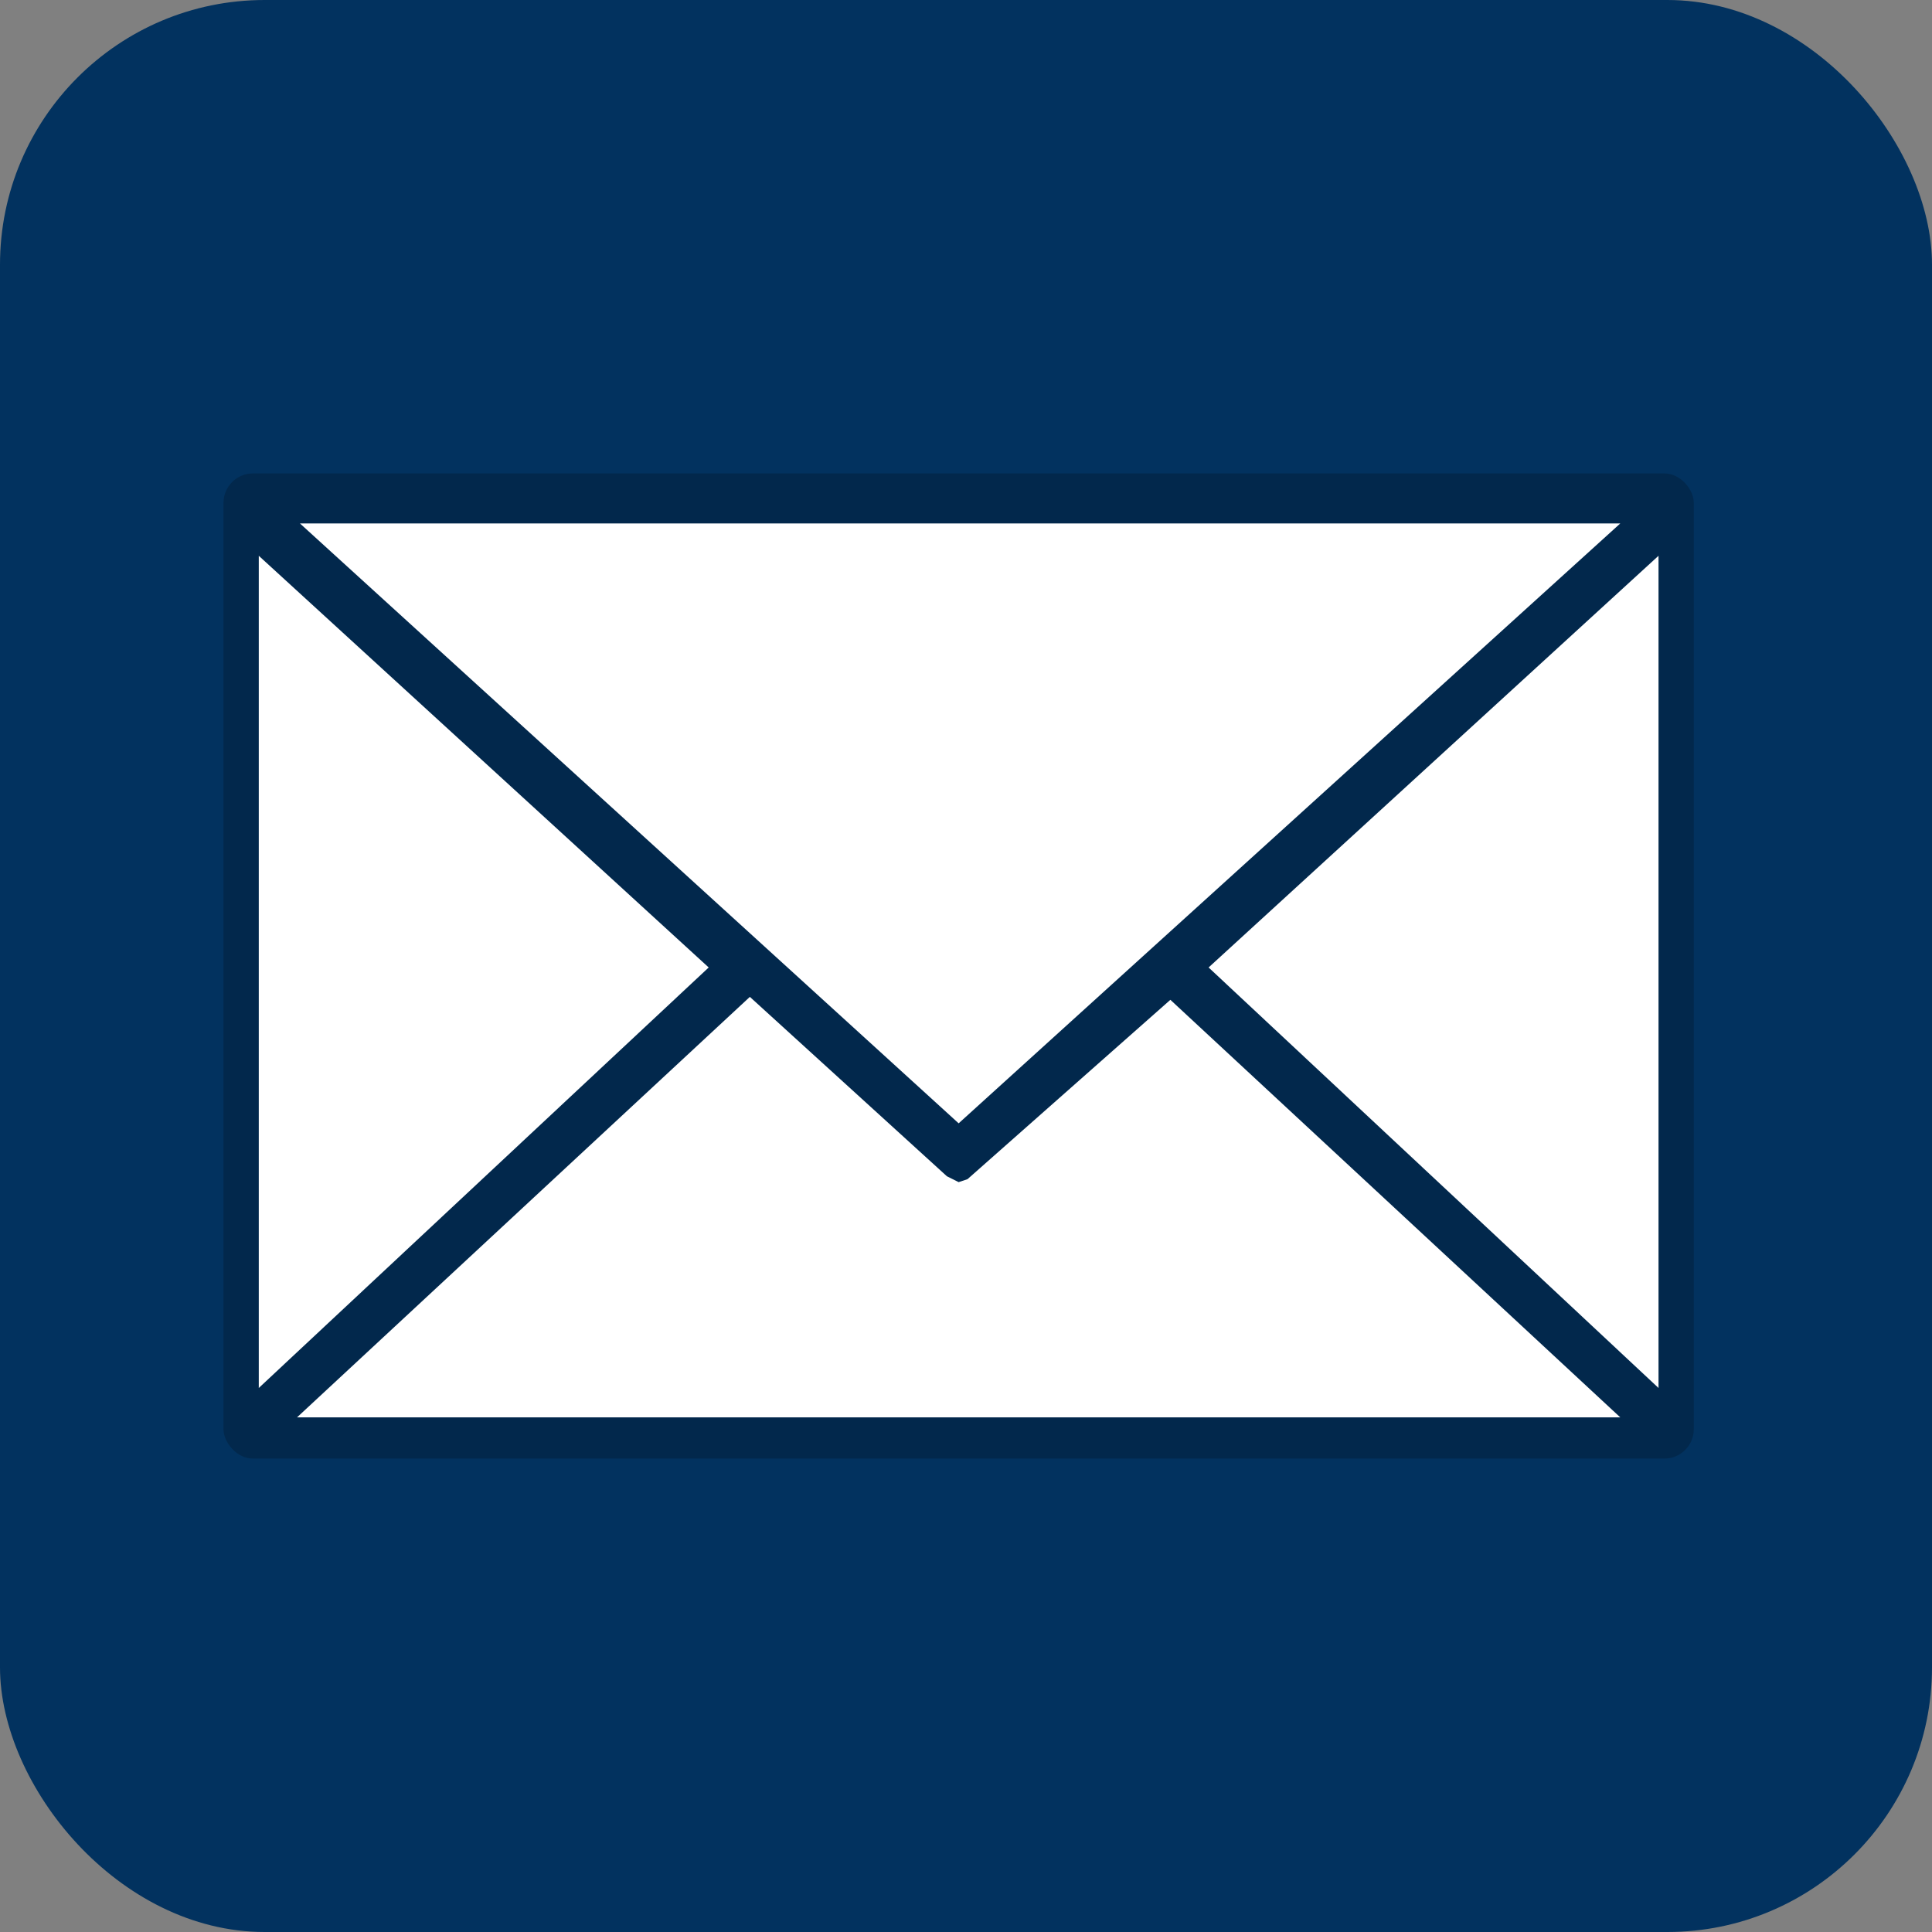
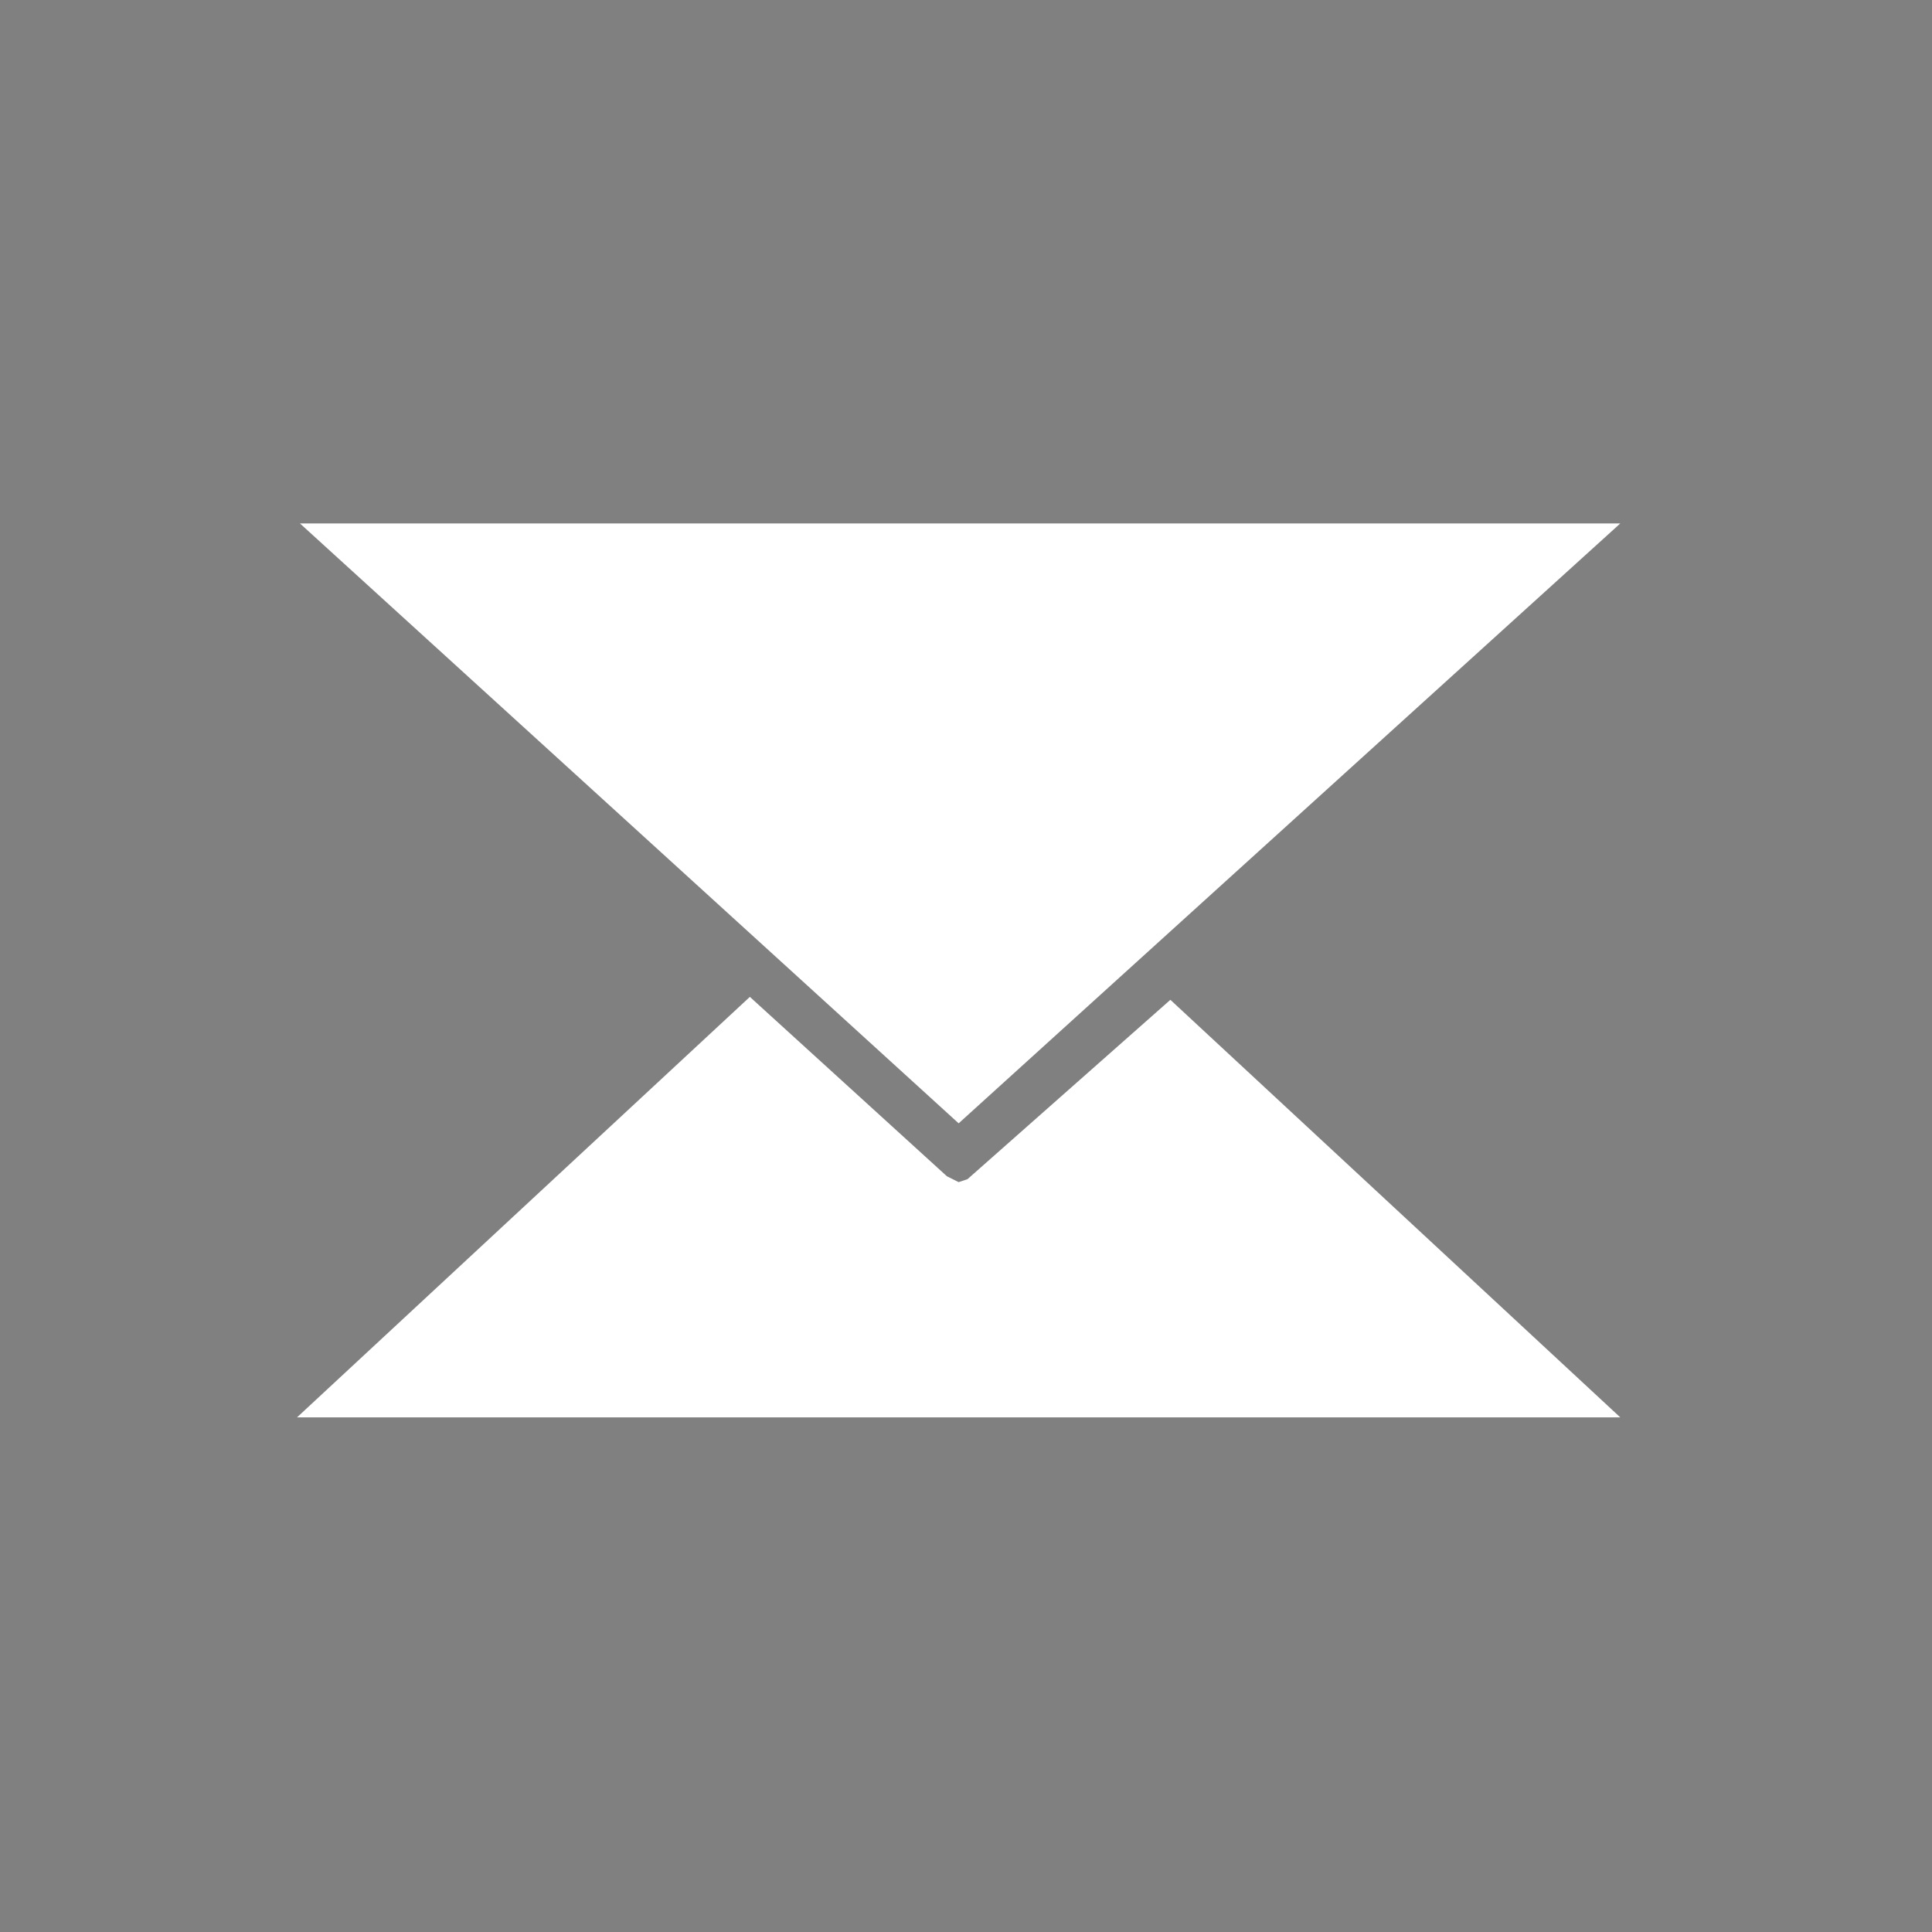
<svg xmlns="http://www.w3.org/2000/svg" width="657" height="657" viewBox="0 0 657 657">
  <rect x="0" y="0" width="657" height="657" fill="#808080" stroke="none" />
  <defs>
    <style>
      .cls-1 {
        fill: #02325f;
      }

      .cls-2 {
        fill: #02284c;
      }

      .cls-3 {
        fill: #fff;
        fill-rule: evenodd;
      }
    </style>
  </defs>
-   <rect id="角丸長方形_1" data-name="角丸長方形 1" class="cls-1" width="657" height="657" rx="90" ry="90" />
-   <rect id="角丸長方形_2" data-name="角丸長方形 2" class="cls-2" x="76" y="161" width="500" height="335" rx="10" ry="10" />
  <path id="シェイプ_1" data-name="シェイプ 1" class="cls-3" d="M102,178H551L326,382" />
-   <path id="シェイプ_2" data-name="シェイプ 2" class="cls-3" d="M564,189V472L411,329" />
-   <path id="シェイプ_2_のコピー" data-name="シェイプ 2 のコピー" class="cls-3" d="M88,189V472L241,329" />
  <path id="シェイプ_3" data-name="シェイプ 3" class="cls-3" d="M322,400l4,2,3-1,69-61L551,482H101L255,339" />
</svg>